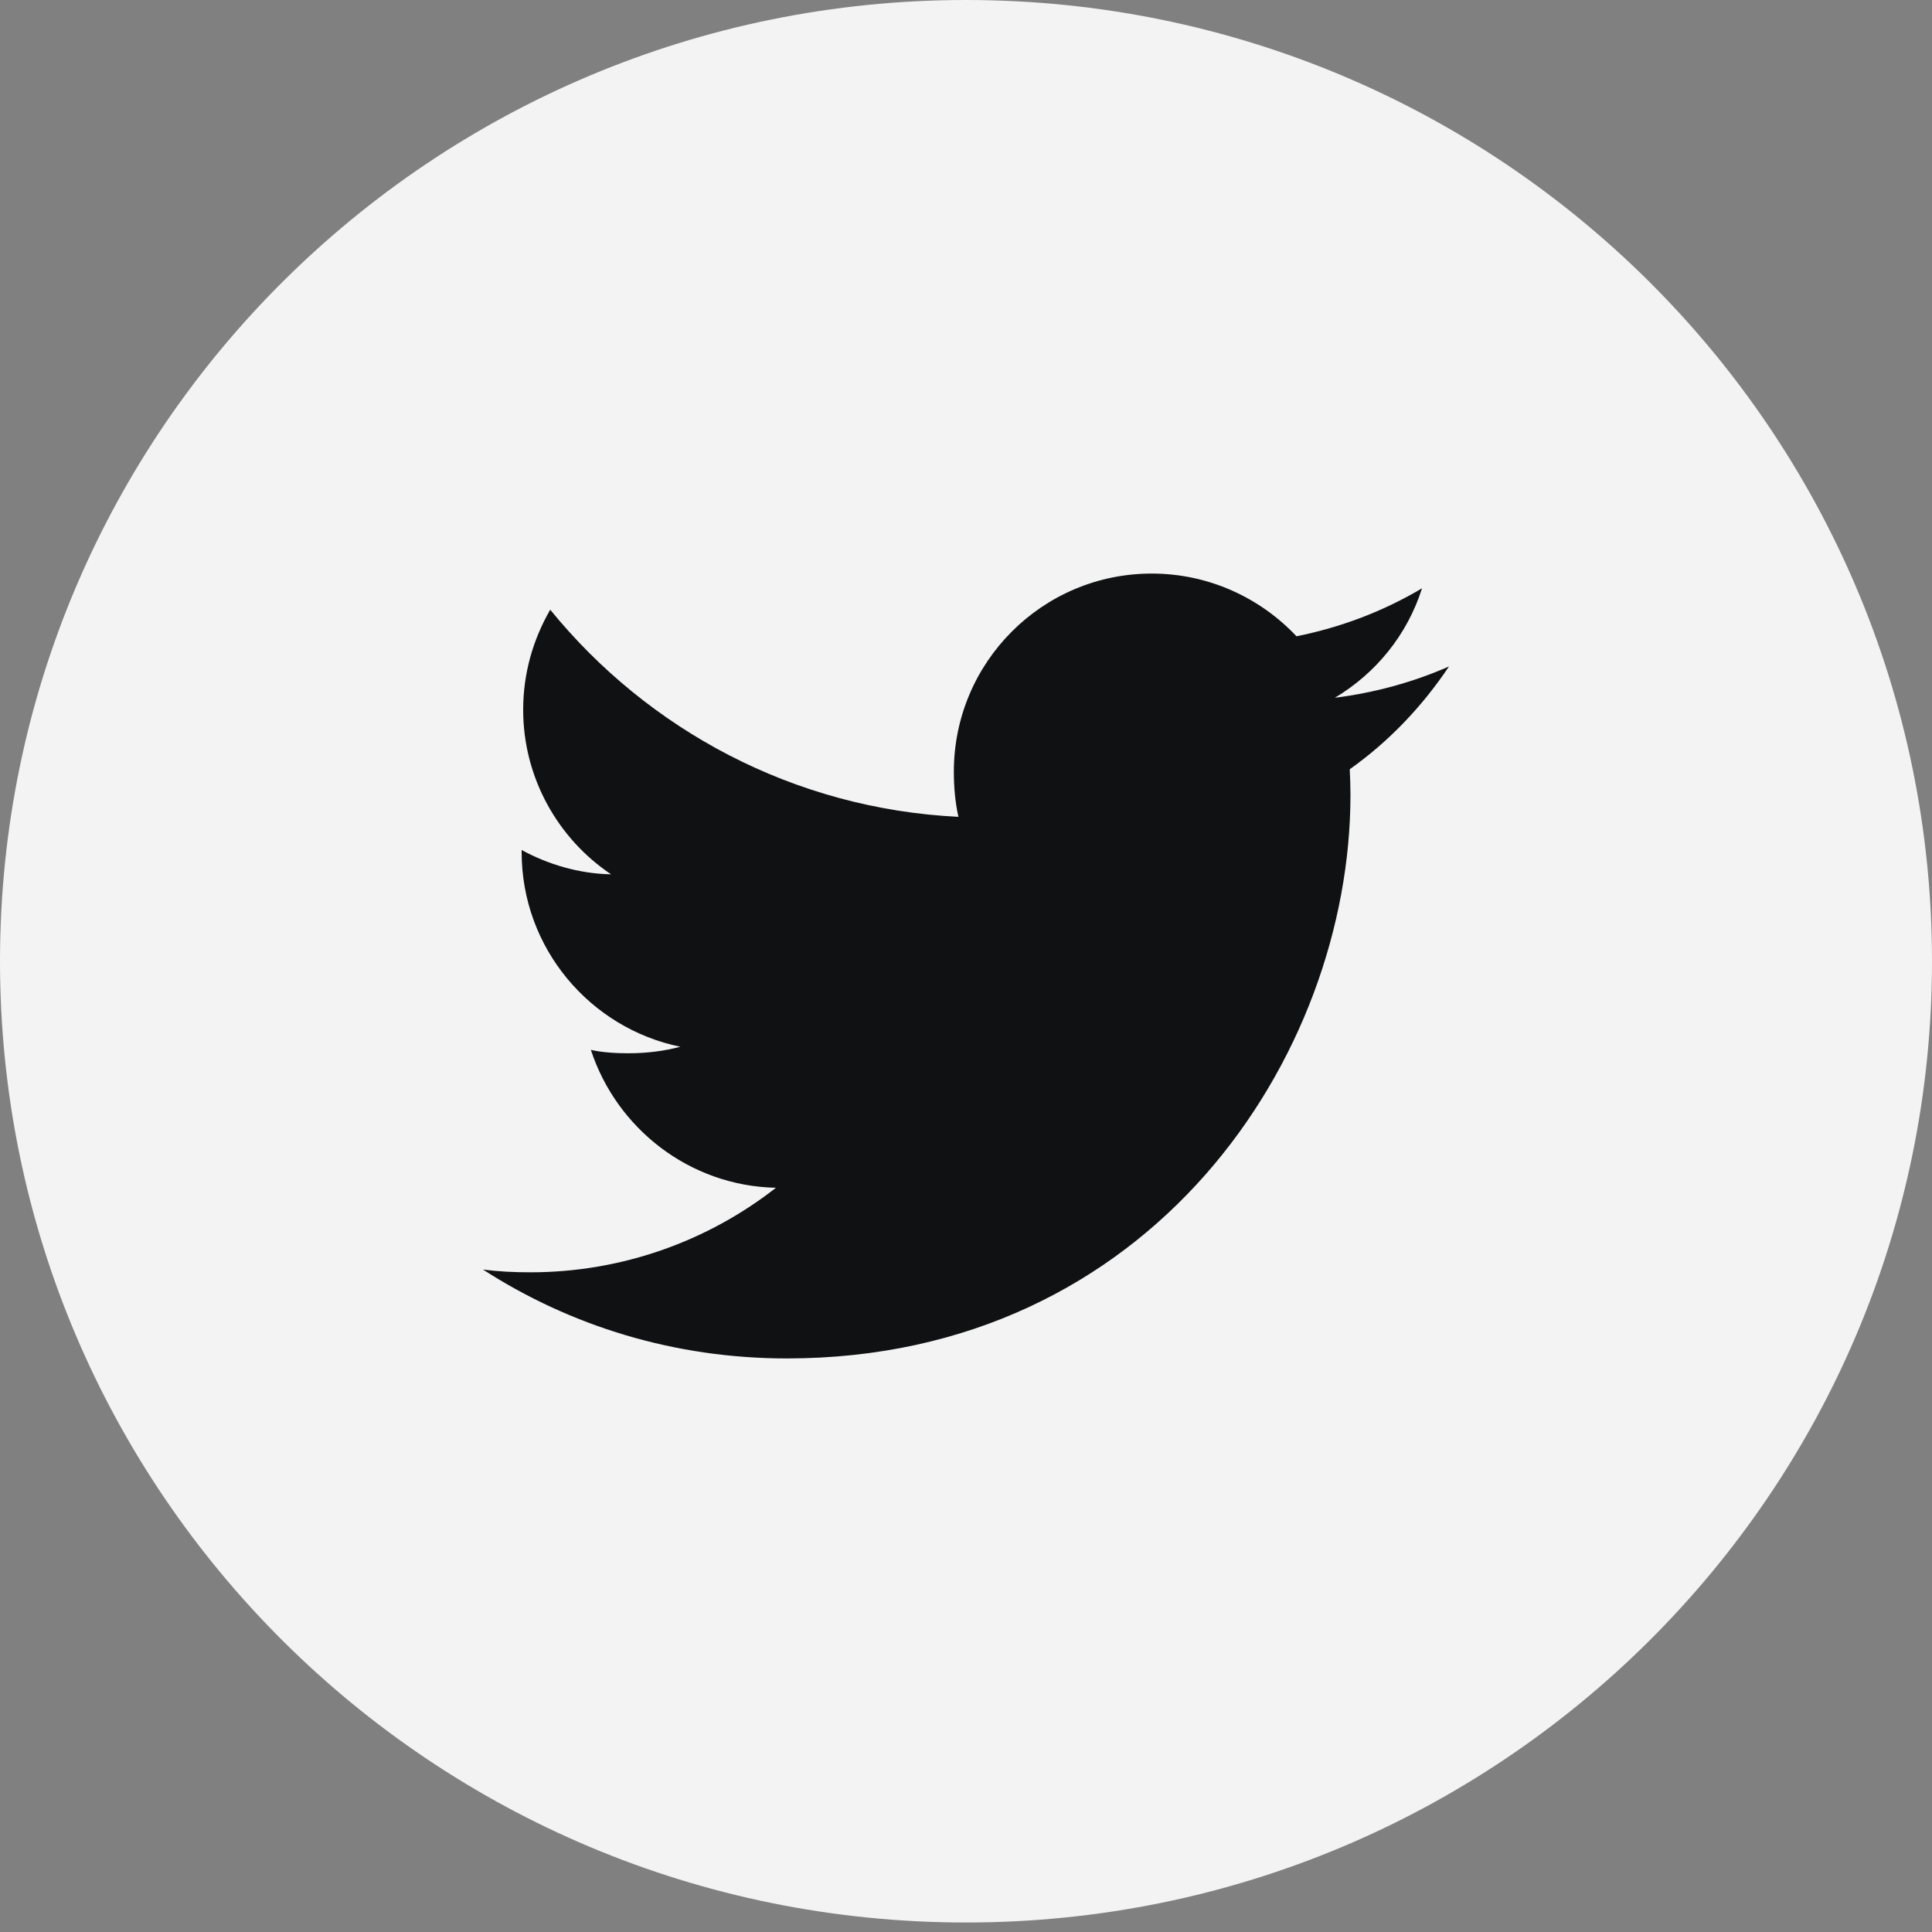
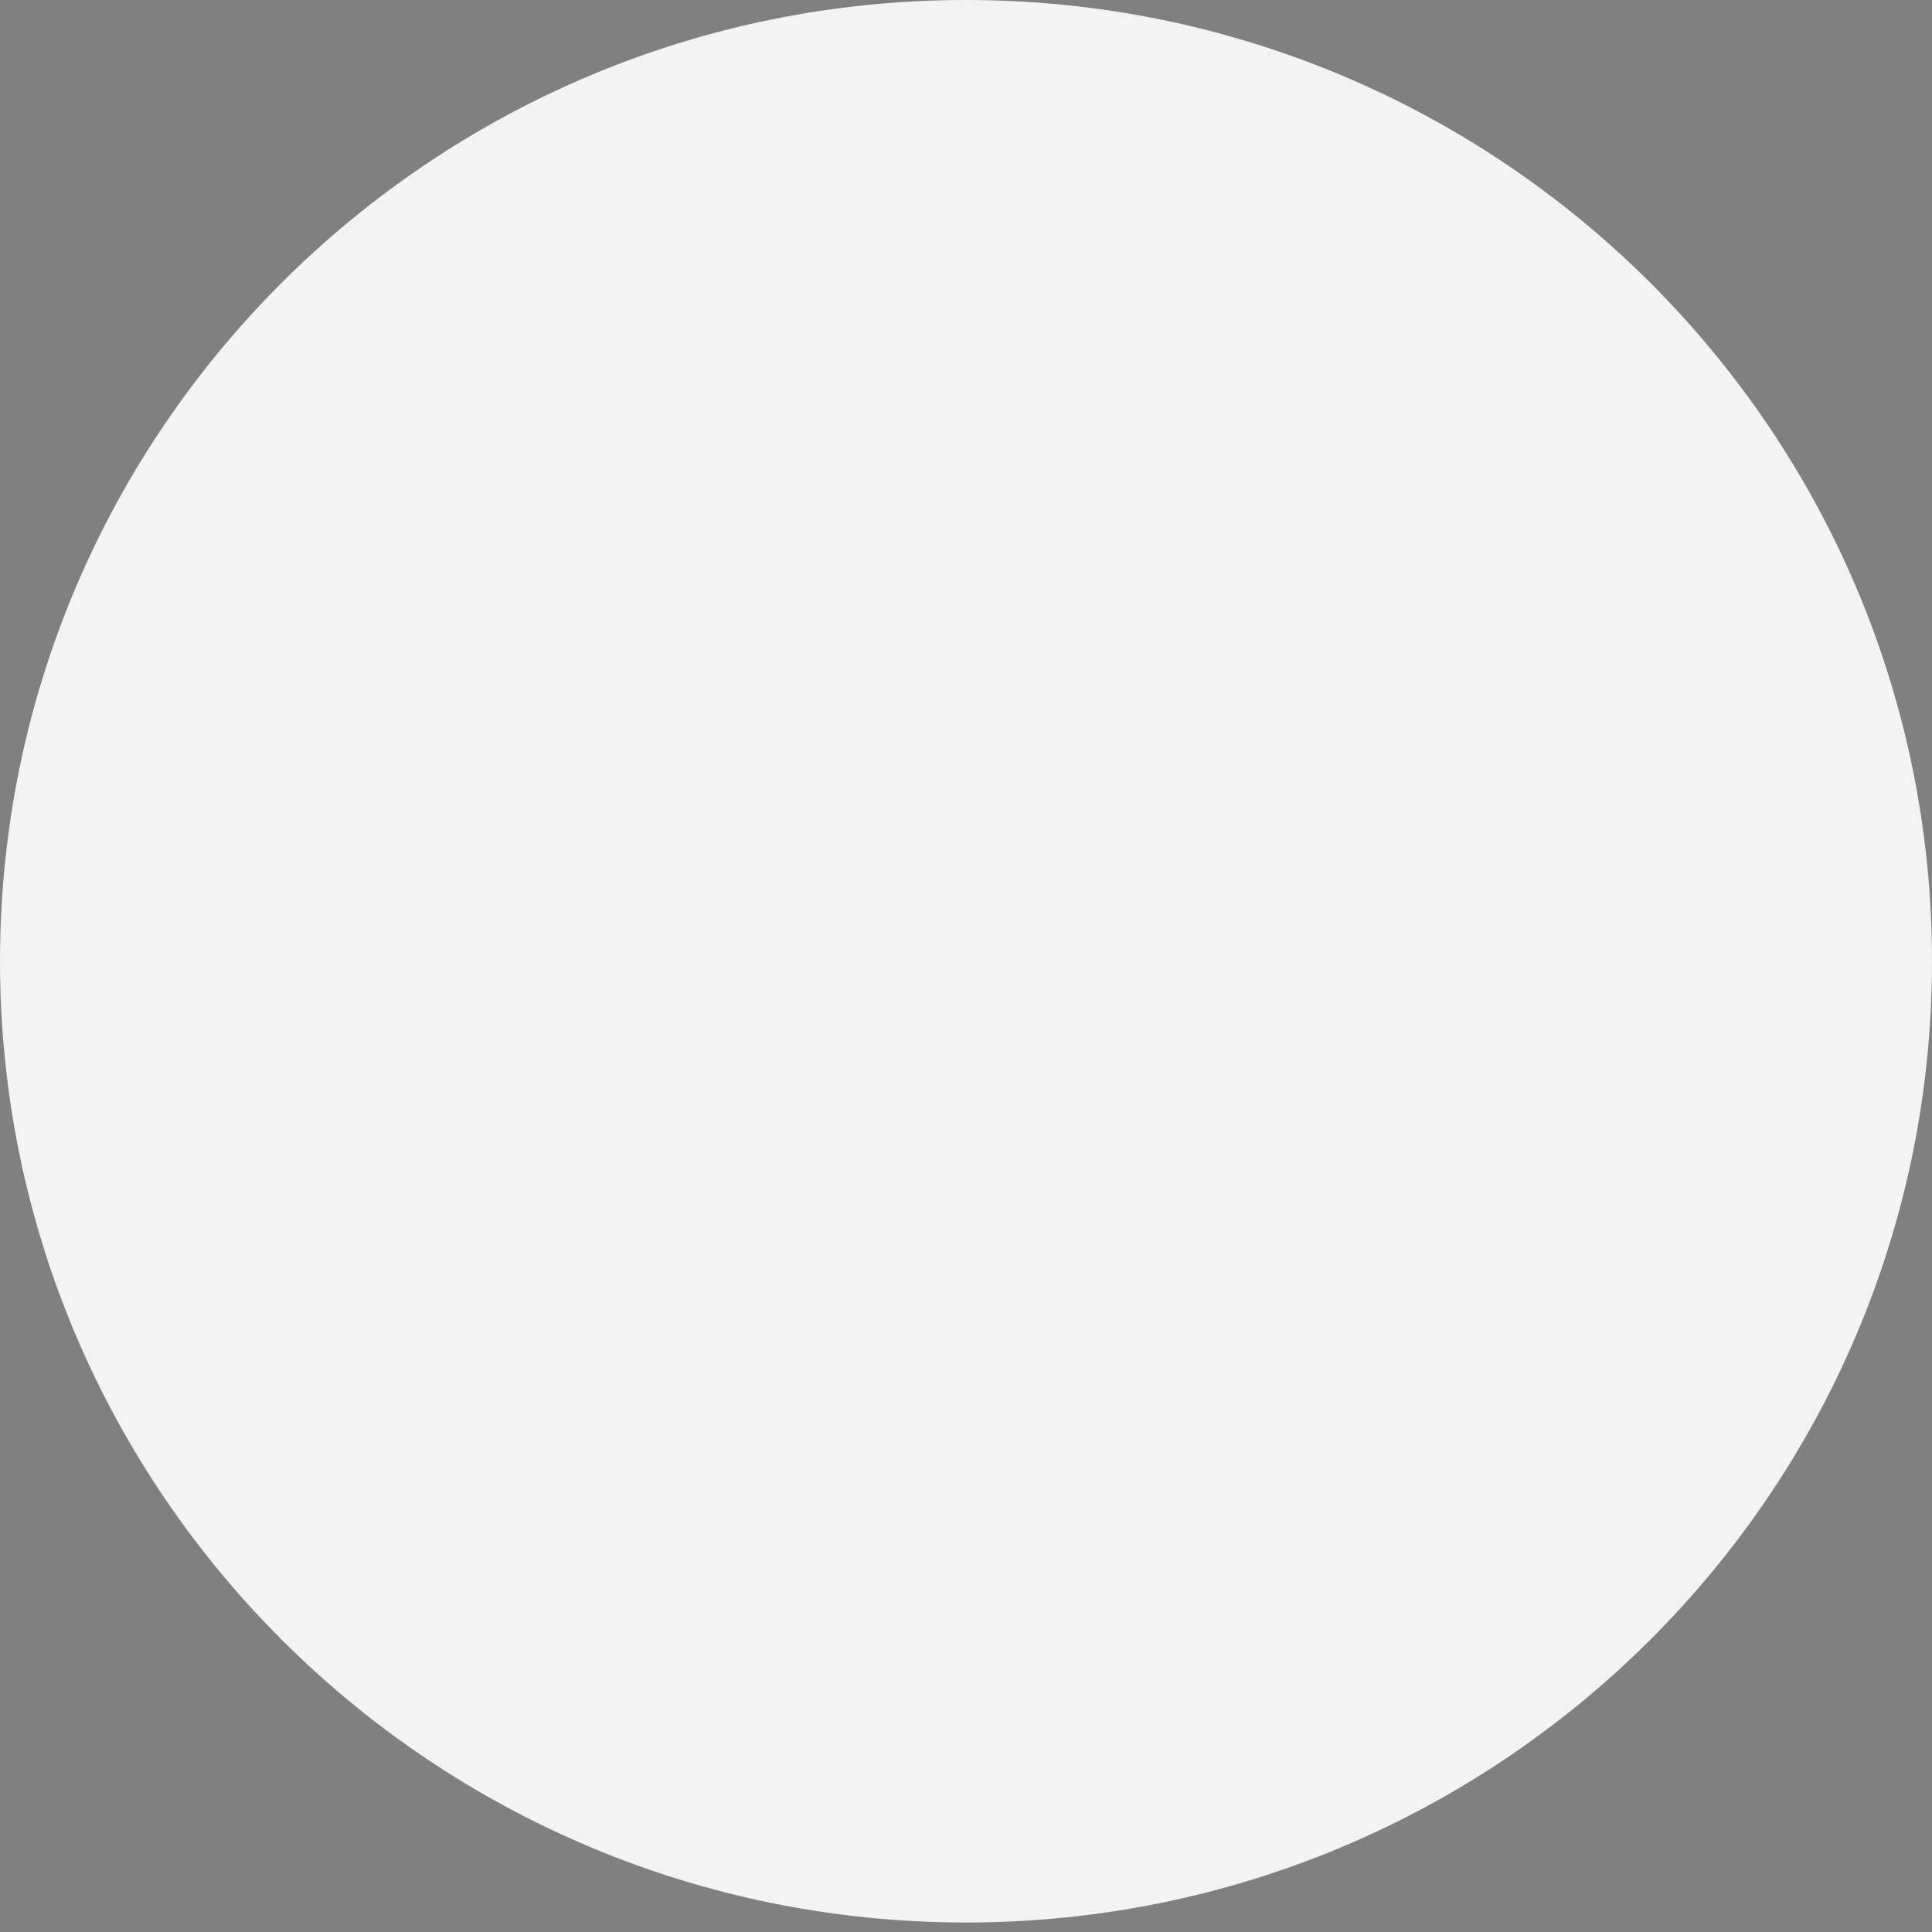
<svg xmlns="http://www.w3.org/2000/svg" width="24" height="24" viewBox="0 0 24 24" fill="none">
  <rect x="0" y="0" width="24" height="24" fill="#808080" stroke="none" />
  <path opacity="0.9" d="M24 11.941C24 18.536 18.628 23.882 12 23.882C5.372 23.882 0 18.536 0 11.941C0 5.346 5.372 0 12 0C18.628 0 24 5.346 24 11.941Z" fill="white" />
-   <path d="M18 8.279C17.554 8.475 17.078 8.605 16.582 8.668C17.093 8.363 17.482 7.885 17.665 7.308C17.189 7.591 16.664 7.792 16.105 7.904C15.653 7.423 15.01 7.125 14.308 7.125C12.946 7.125 11.849 8.23 11.849 9.586C11.849 9.781 11.866 9.968 11.906 10.147C9.861 10.047 8.051 9.067 6.835 7.574C6.623 7.942 6.499 8.363 6.499 8.817C6.499 9.669 6.938 10.424 7.591 10.861C7.196 10.854 6.809 10.739 6.48 10.559C6.48 10.566 6.48 10.576 6.48 10.585C6.48 11.781 7.333 12.774 8.451 13.003C8.251 13.057 8.033 13.084 7.806 13.084C7.649 13.084 7.489 13.075 7.34 13.042C7.659 14.016 8.563 14.732 9.639 14.755C8.802 15.41 7.739 15.805 6.589 15.805C6.387 15.805 6.194 15.796 6 15.771C7.09 16.474 8.381 16.875 9.774 16.875C14.301 16.875 16.776 13.125 16.776 9.874C16.776 9.766 16.772 9.661 16.767 9.556C17.255 9.21 17.666 8.777 18 8.279Z" fill="#101112" />
</svg>